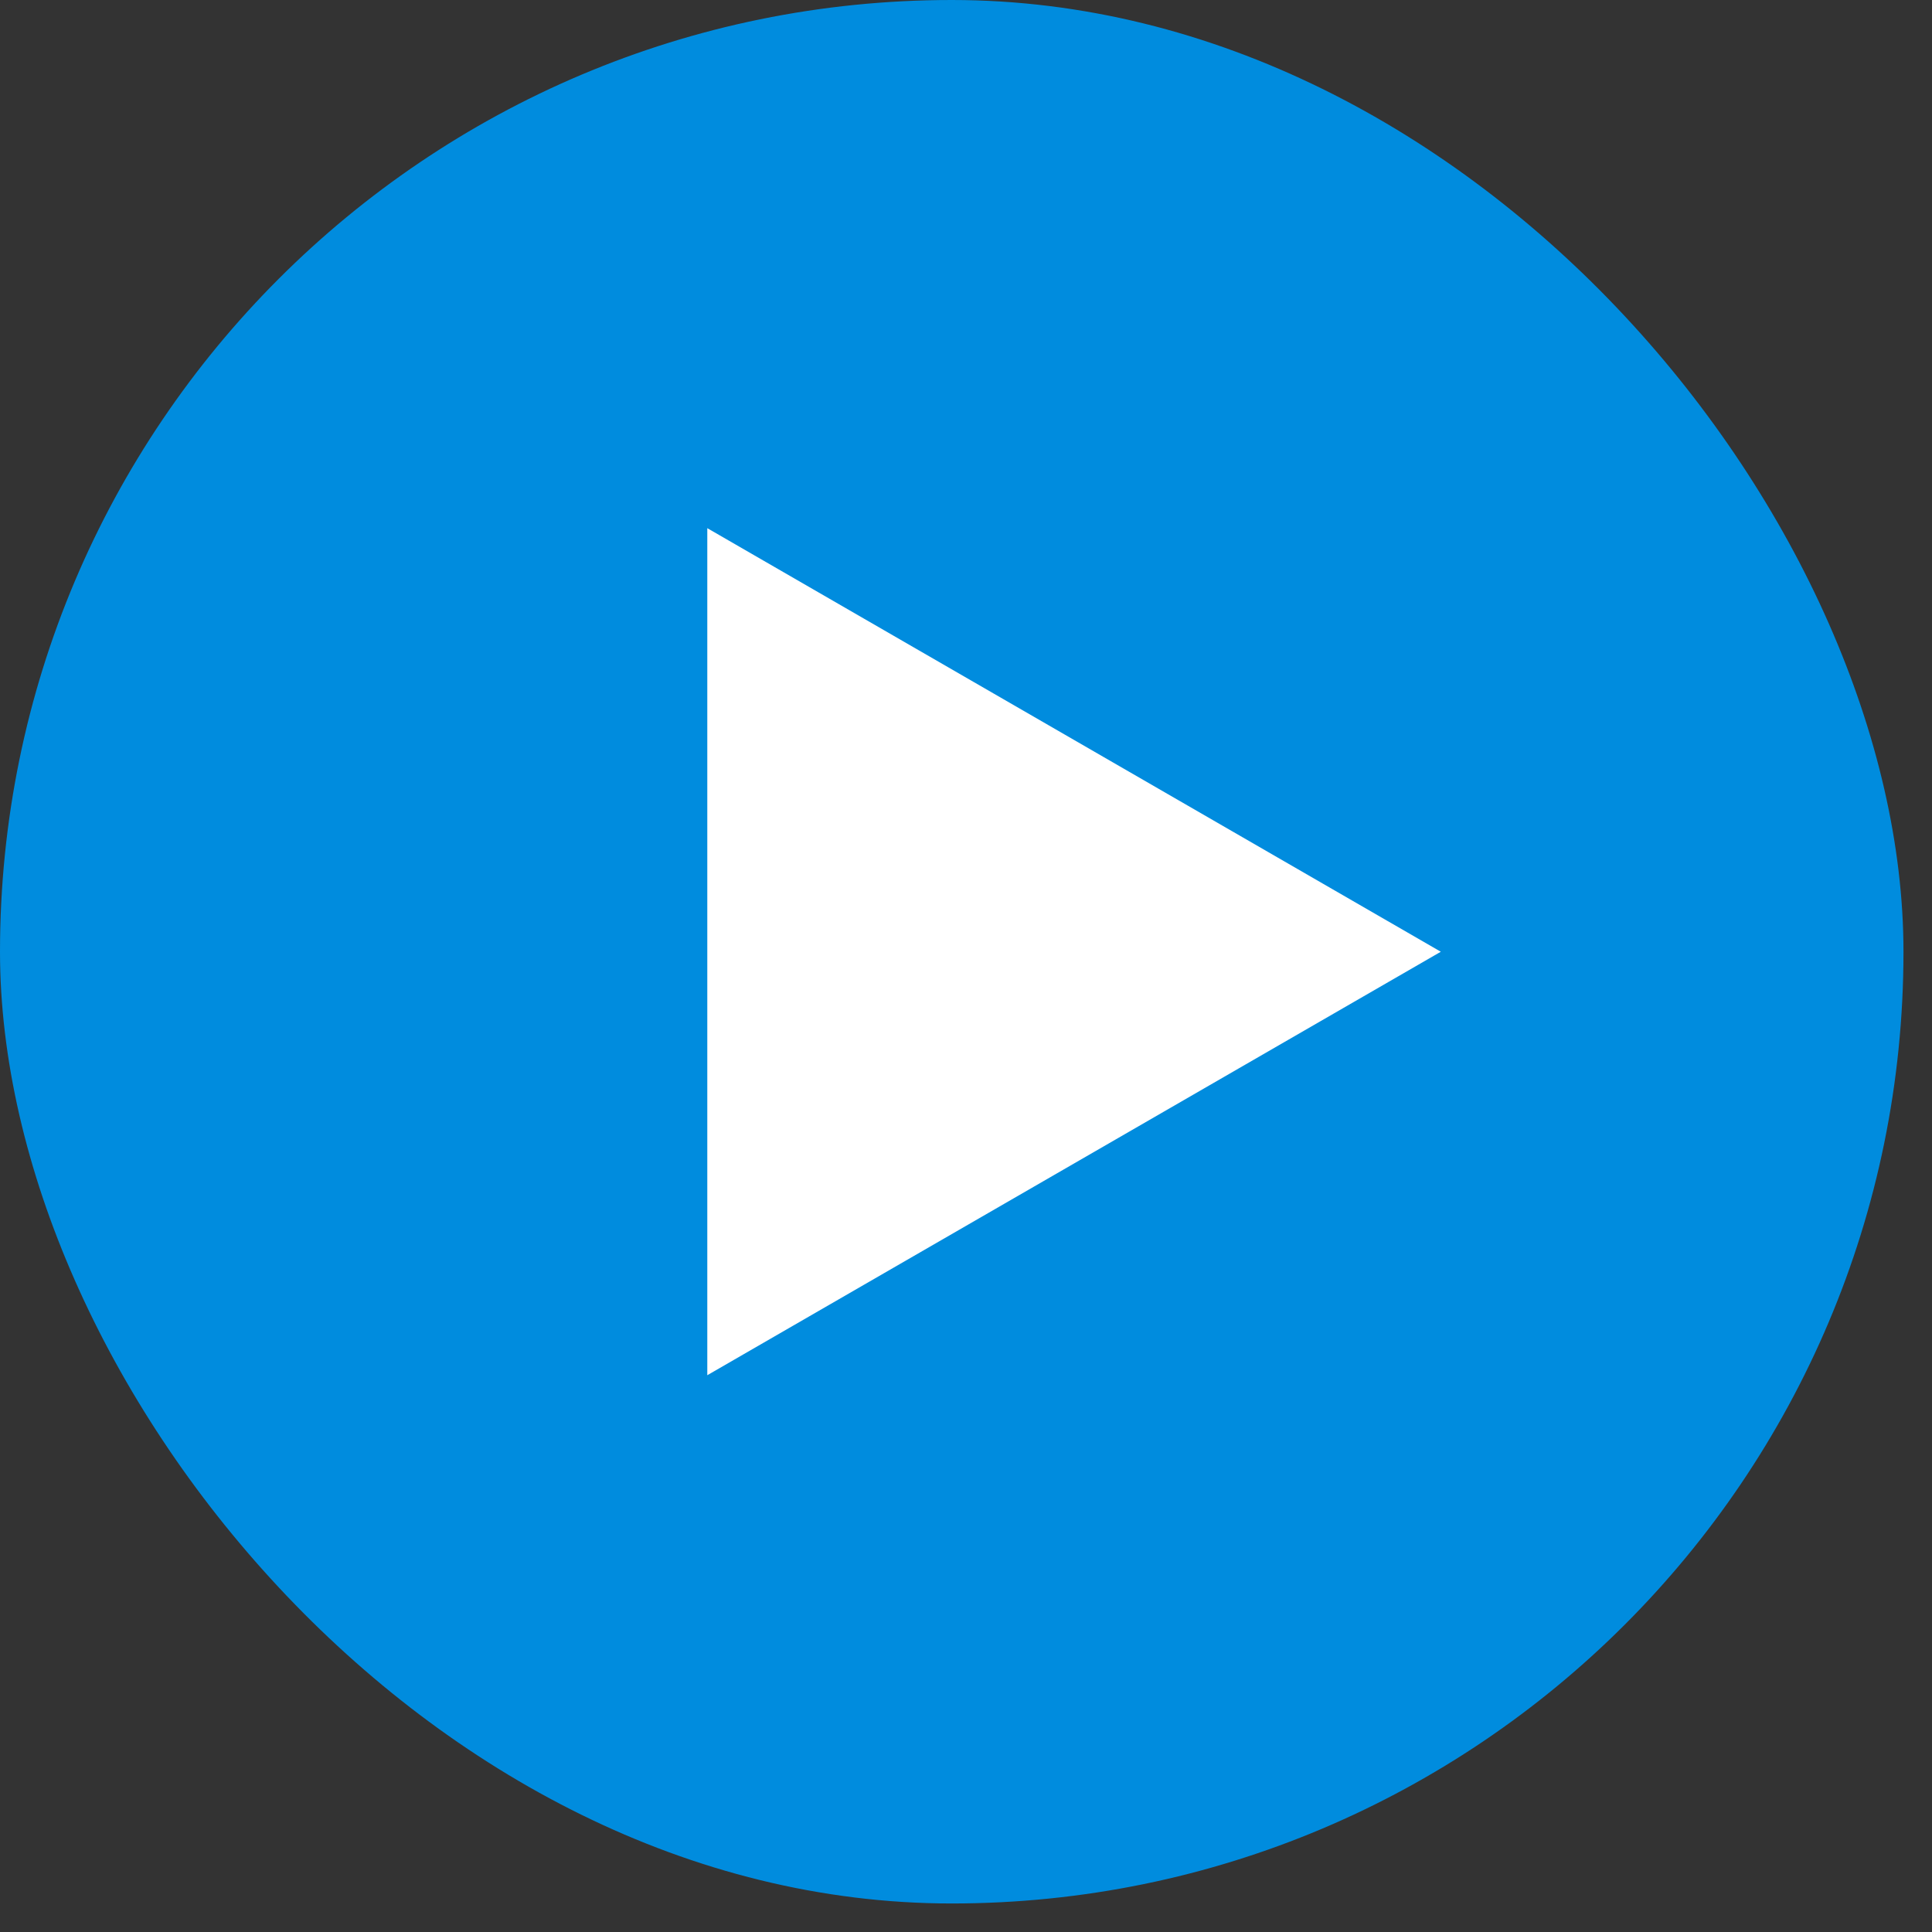
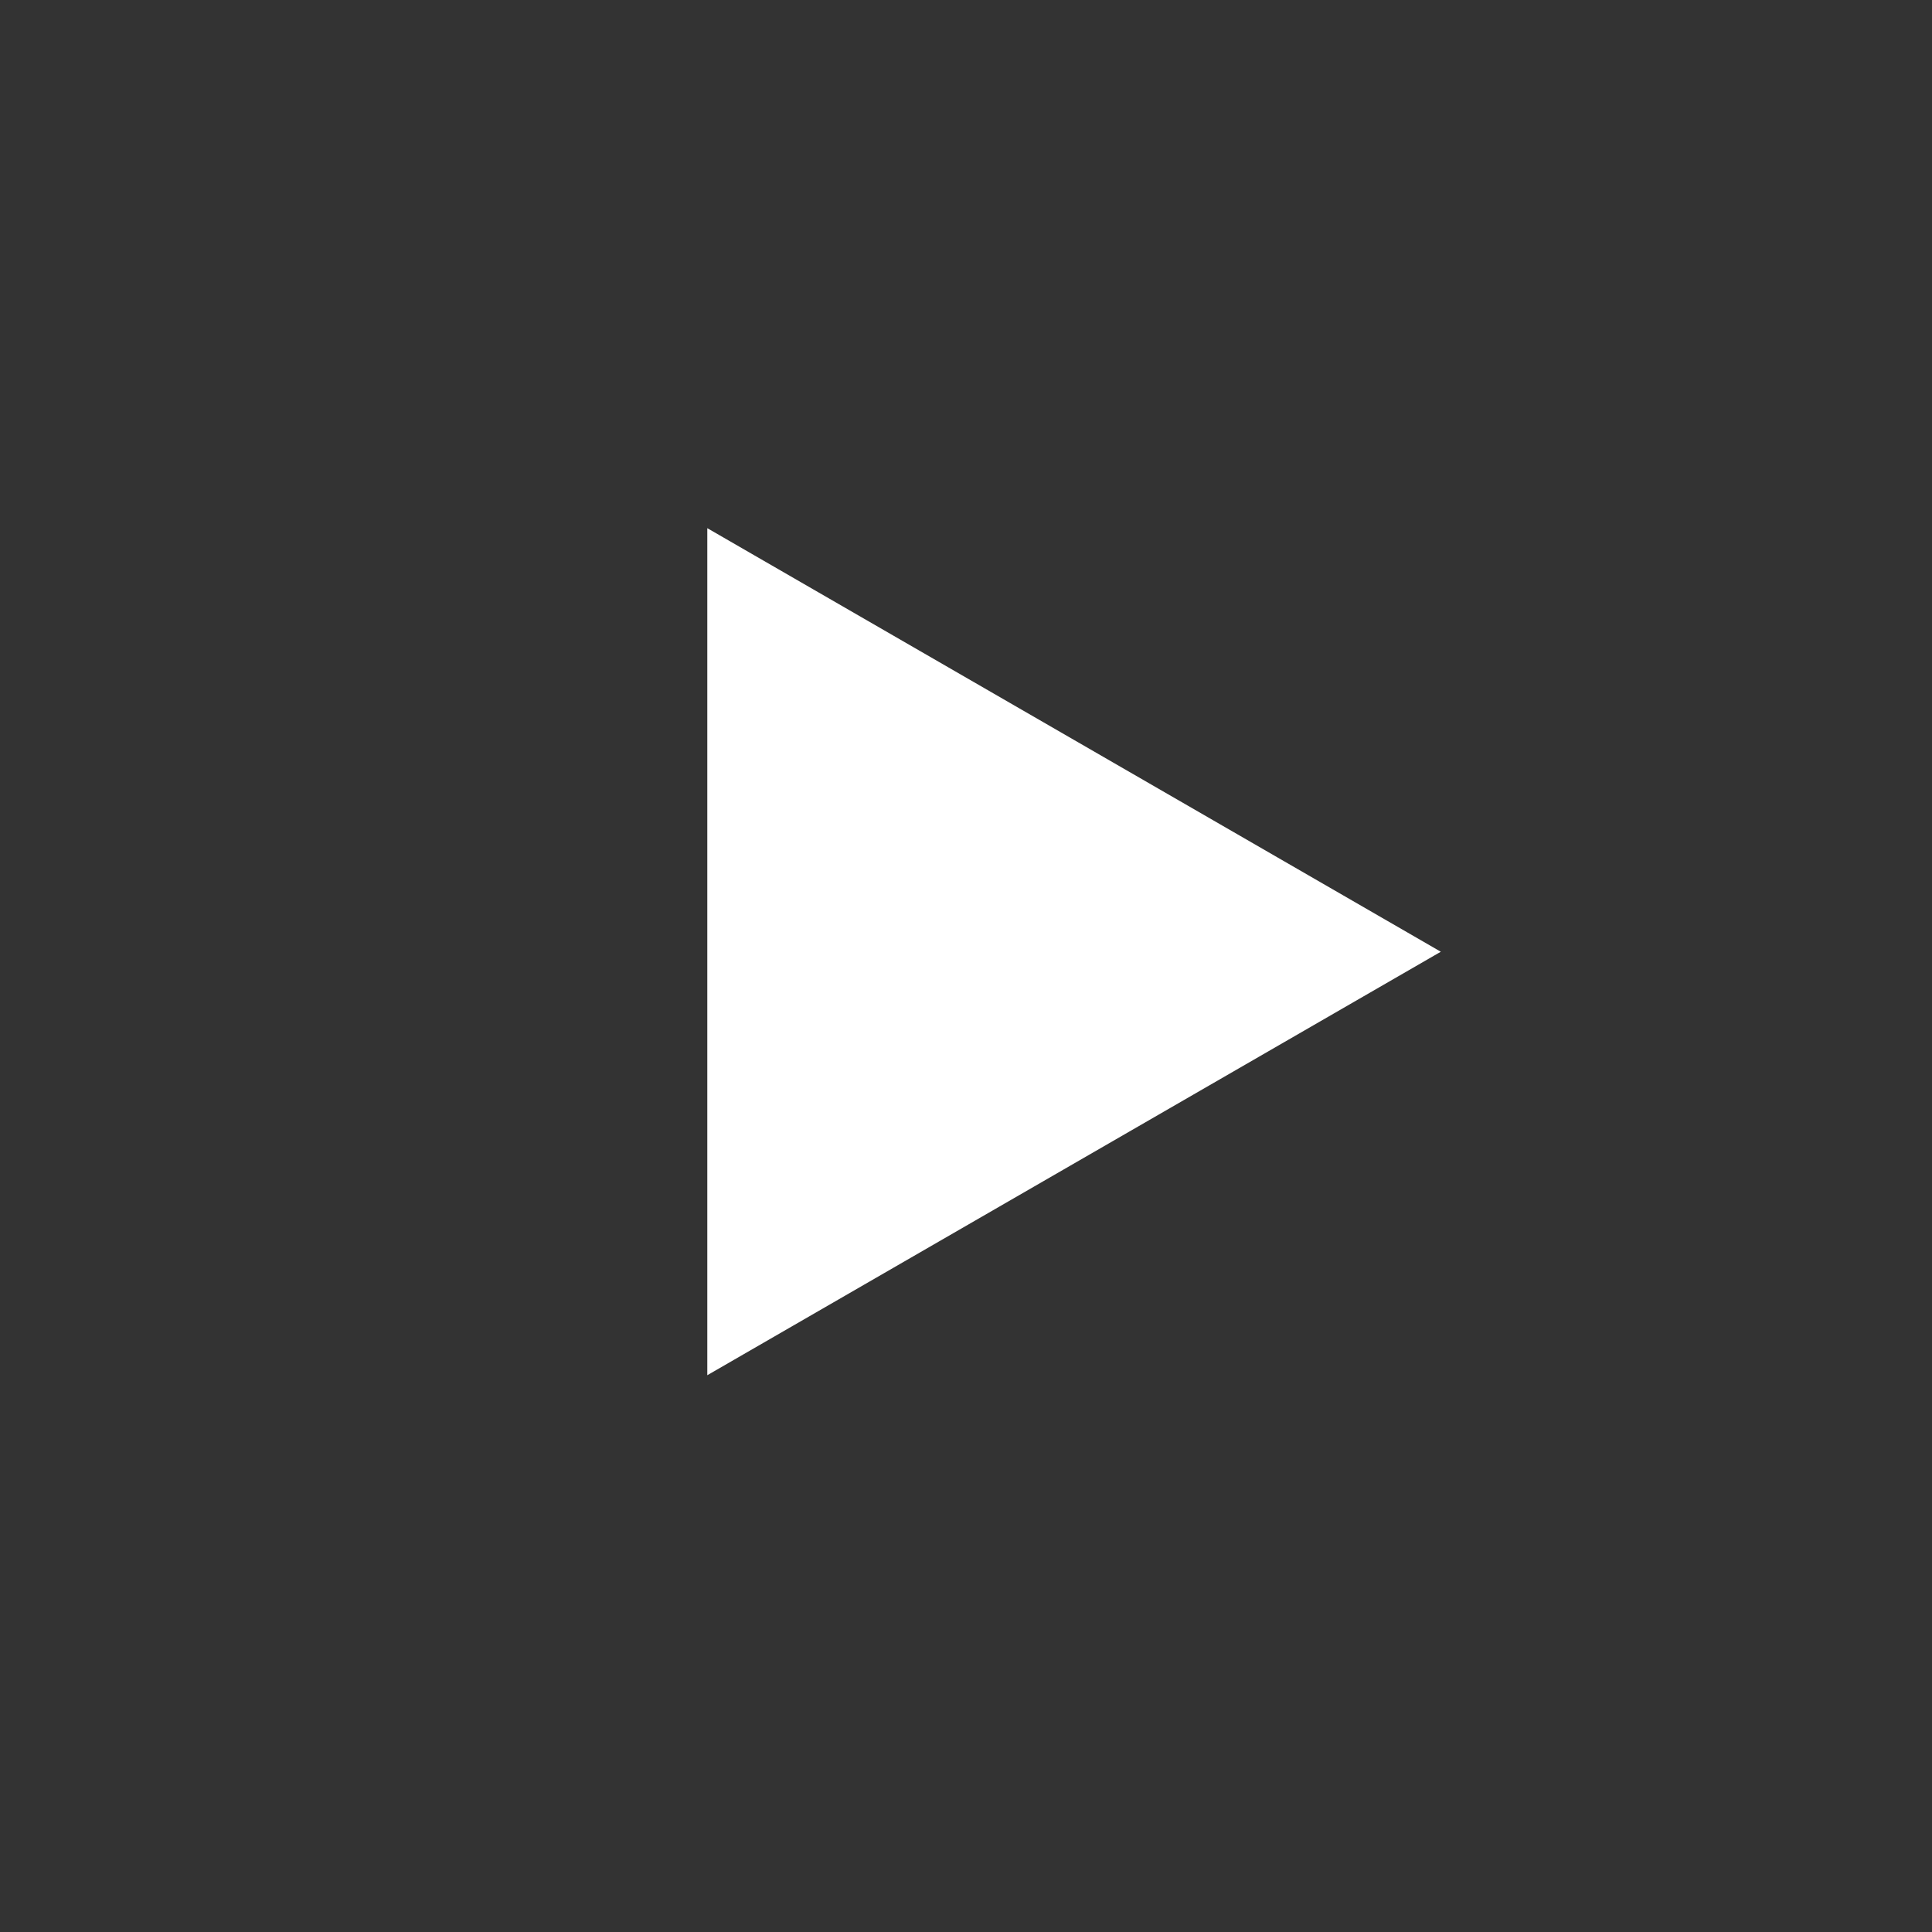
<svg xmlns="http://www.w3.org/2000/svg" width="21" height="21" viewBox="0 0 21 21" fill="none">
  <rect x="0" y="0" width="21" height="21" fill="#333333" stroke="none" />
-   <rect width="20.69" height="20.69" rx="10.345" fill="#008CDE" />
  <path d="M15.661 10.345L7.688 14.948L7.688 5.741L15.661 10.345Z" fill="white" />
</svg>